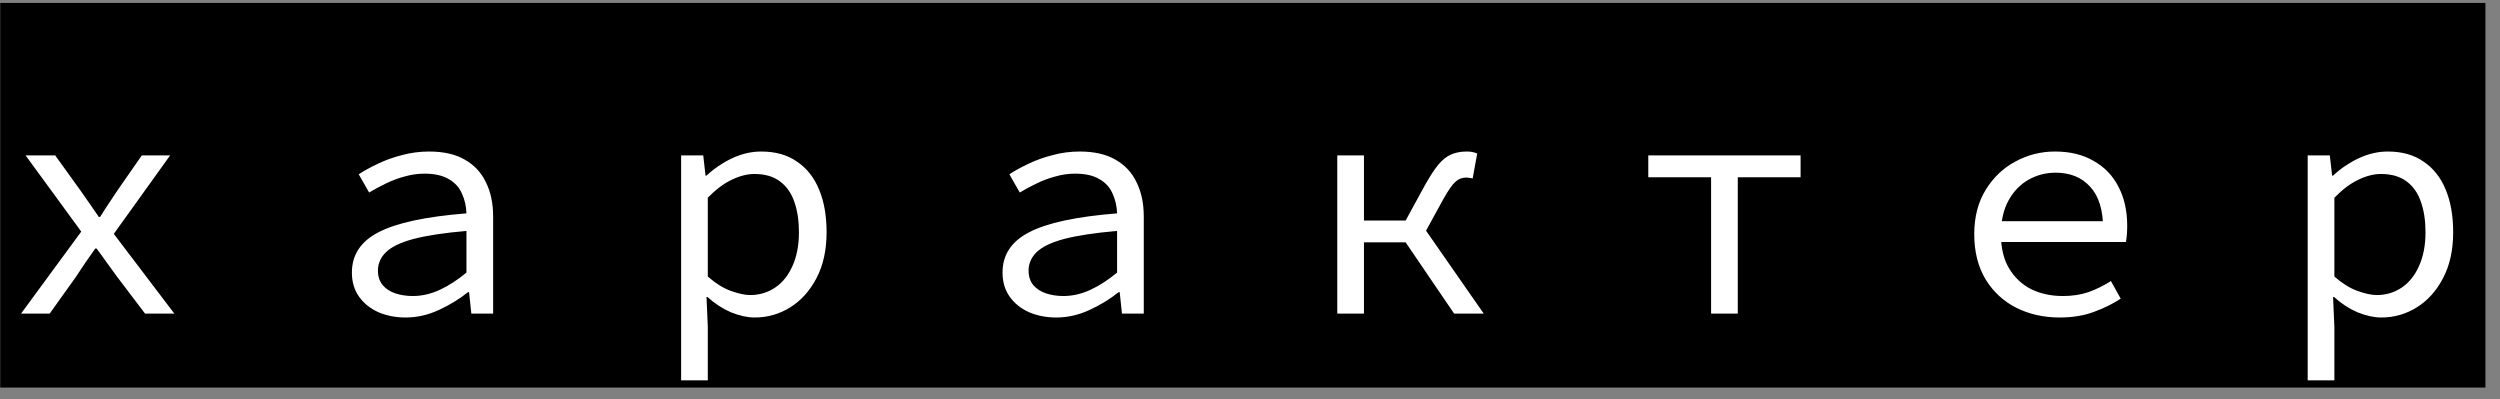
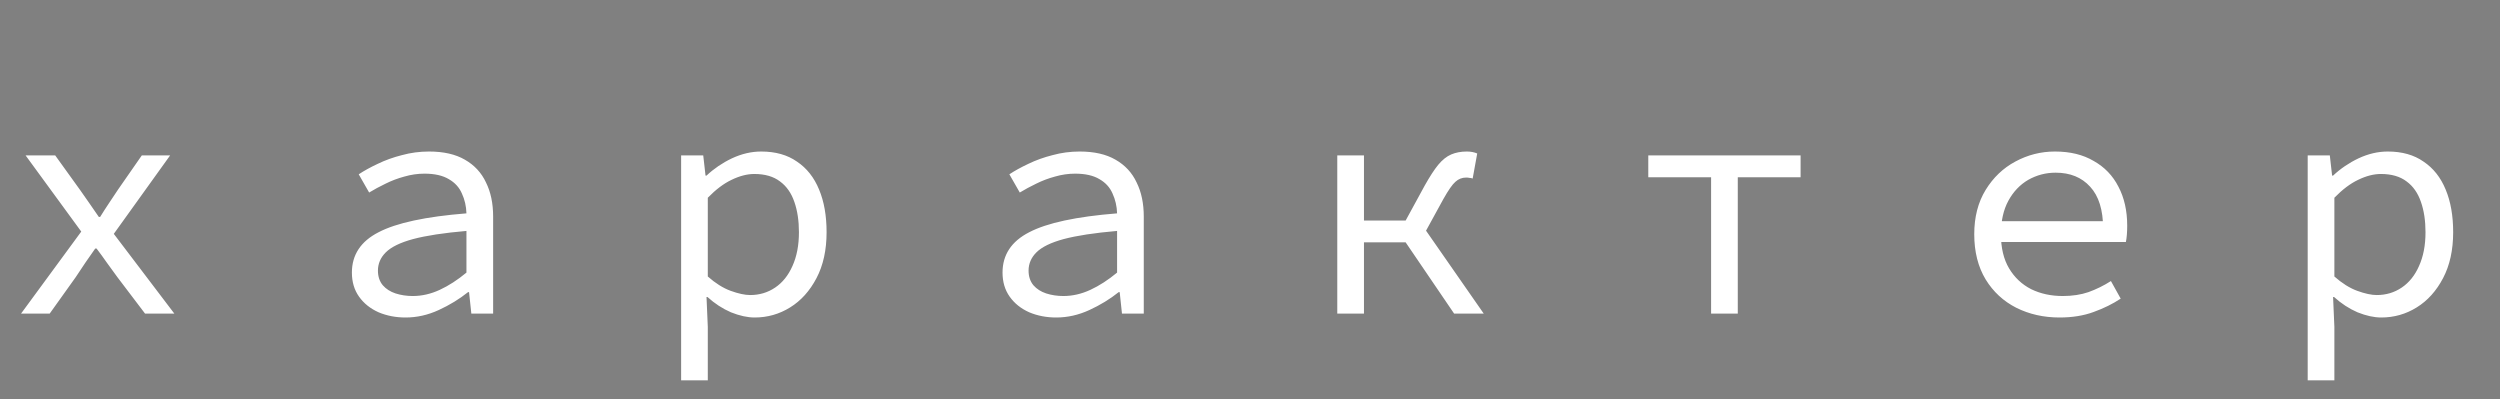
<svg xmlns="http://www.w3.org/2000/svg" width="169" height="27" viewBox="0 0 169 27" fill="none">
  <rect x="0" y="0" width="169" height="27" fill="#808080" stroke="none" />
-   <rect width="168" height="26" transform="translate(0.015 0.199)" fill="black" />
  <path d="M1.423 21.199L5.493 15.655L1.731 10.507H3.733L5.427 12.861C5.617 13.14 5.823 13.433 6.043 13.741C6.263 14.049 6.475 14.357 6.681 14.665H6.769C6.959 14.357 7.157 14.049 7.363 13.741C7.583 13.419 7.788 13.111 7.979 12.817L9.585 10.507H11.499L7.693 15.809L11.785 21.199H9.805L7.935 18.735C7.715 18.427 7.48 18.105 7.231 17.767C6.996 17.43 6.761 17.107 6.527 16.799H6.439C6.219 17.107 5.999 17.423 5.779 17.745C5.559 18.068 5.339 18.398 5.119 18.735L3.359 21.199H1.423ZM27.418 21.463C26.758 21.463 26.149 21.346 25.592 21.111C25.035 20.862 24.595 20.51 24.272 20.055C23.949 19.601 23.788 19.058 23.788 18.427C23.788 17.225 24.389 16.315 25.592 15.699C26.795 15.069 28.775 14.643 31.532 14.423C31.517 13.939 31.415 13.492 31.224 13.081C31.048 12.671 30.755 12.348 30.344 12.113C29.933 11.864 29.383 11.739 28.694 11.739C28.239 11.739 27.785 11.805 27.33 11.937C26.89 12.055 26.465 12.216 26.054 12.421C25.658 12.612 25.291 12.81 24.954 13.015L24.25 11.783C24.602 11.549 25.027 11.314 25.526 11.079C26.039 10.83 26.589 10.632 27.176 10.485C27.763 10.324 28.371 10.243 29.002 10.243C29.985 10.243 30.791 10.427 31.422 10.793C32.067 11.16 32.544 11.673 32.852 12.333C33.175 12.979 33.336 13.749 33.336 14.643V21.199H31.862L31.708 19.747H31.642C31.055 20.217 30.395 20.62 29.662 20.957C28.929 21.295 28.181 21.463 27.418 21.463ZM27.902 20.011C28.518 20.011 29.127 19.872 29.728 19.593C30.329 19.315 30.931 18.926 31.532 18.427V15.611C30.007 15.743 28.804 15.927 27.924 16.161C27.059 16.396 26.443 16.697 26.076 17.063C25.724 17.415 25.548 17.826 25.548 18.295C25.548 18.691 25.658 19.021 25.878 19.285C26.098 19.535 26.384 19.718 26.736 19.835C27.103 19.953 27.491 20.011 27.902 20.011ZM46.044 25.709V10.507H47.539L47.694 11.871H47.76C48.258 11.402 48.83 11.013 49.475 10.705C50.136 10.397 50.795 10.243 51.456 10.243C52.423 10.243 53.23 10.471 53.876 10.925C54.535 11.365 55.034 11.996 55.371 12.817C55.709 13.624 55.877 14.585 55.877 15.699C55.877 16.902 55.65 17.936 55.196 18.801C54.741 19.667 54.147 20.327 53.413 20.781C52.68 21.236 51.881 21.463 51.016 21.463C50.532 21.463 49.996 21.346 49.41 21.111C48.837 20.862 48.309 20.517 47.825 20.077H47.76L47.847 22.101V25.709H46.044ZM50.708 19.945C51.338 19.945 51.903 19.777 52.401 19.439C52.9 19.102 53.289 18.618 53.568 17.987C53.861 17.342 54.008 16.579 54.008 15.699C54.008 14.922 53.905 14.24 53.7 13.653C53.494 13.052 53.172 12.59 52.731 12.267C52.291 11.93 51.712 11.761 50.993 11.761C50.51 11.761 49.996 11.893 49.453 12.157C48.925 12.407 48.39 12.81 47.847 13.367V18.691C48.361 19.146 48.874 19.469 49.388 19.659C49.916 19.85 50.355 19.945 50.708 19.945ZM71.401 21.463C70.741 21.463 70.132 21.346 69.575 21.111C69.017 20.862 68.578 20.51 68.255 20.055C67.932 19.601 67.771 19.058 67.771 18.427C67.771 17.225 68.372 16.315 69.575 15.699C70.778 15.069 72.757 14.643 75.515 14.423C75.5 13.939 75.397 13.492 75.207 13.081C75.031 12.671 74.737 12.348 74.327 12.113C73.916 11.864 73.366 11.739 72.677 11.739C72.222 11.739 71.767 11.805 71.313 11.937C70.873 12.055 70.448 12.216 70.037 12.421C69.641 12.612 69.274 12.81 68.937 13.015L68.233 11.783C68.585 11.549 69.01 11.314 69.509 11.079C70.022 10.83 70.572 10.632 71.159 10.485C71.746 10.324 72.354 10.243 72.985 10.243C73.968 10.243 74.774 10.427 75.405 10.793C76.05 11.16 76.527 11.673 76.835 12.333C77.157 12.979 77.319 13.749 77.319 14.643V21.199H75.845L75.691 19.747H75.625C75.038 20.217 74.378 20.62 73.645 20.957C72.912 21.295 72.163 21.463 71.401 21.463ZM71.885 20.011C72.501 20.011 73.109 19.872 73.711 19.593C74.312 19.315 74.913 18.926 75.515 18.427V15.611C73.99 15.743 72.787 15.927 71.907 16.161C71.041 16.396 70.425 16.697 70.059 17.063C69.707 17.415 69.531 17.826 69.531 18.295C69.531 18.691 69.641 19.021 69.861 19.285C70.081 19.535 70.367 19.718 70.719 19.835C71.085 19.953 71.474 20.011 71.885 20.011ZM90.4 21.199V10.507H92.204V14.907H95.922L100.3 21.199H98.298L95.02 16.381H92.204V21.199H90.4ZM96.186 15.985L94.602 15.677L96.318 12.531C96.656 11.93 96.956 11.468 97.22 11.145C97.499 10.808 97.792 10.573 98.1 10.441C98.408 10.309 98.76 10.243 99.156 10.243C99.42 10.243 99.655 10.287 99.86 10.375L99.552 12.069C99.479 12.04 99.406 12.025 99.332 12.025C99.274 12.011 99.2 12.003 99.112 12.003C98.834 12.003 98.592 12.099 98.386 12.289C98.181 12.465 97.91 12.854 97.572 13.455L96.186 15.985ZM115.67 21.199V11.981H111.424V10.507H121.72V11.981H117.474V21.199H115.67ZM139.223 21.463C138.152 21.463 137.177 21.243 136.297 20.803C135.432 20.363 134.742 19.725 134.229 18.889C133.716 18.039 133.459 17.019 133.459 15.831C133.459 14.673 133.716 13.675 134.229 12.839C134.742 12.003 135.41 11.365 136.231 10.925C137.067 10.471 137.962 10.243 138.915 10.243C139.942 10.243 140.814 10.456 141.533 10.881C142.266 11.292 142.824 11.871 143.205 12.619C143.601 13.367 143.799 14.247 143.799 15.259C143.799 15.465 143.792 15.663 143.777 15.853C143.762 16.044 143.74 16.213 143.711 16.359H134.669V14.951H142.633L142.171 15.457C142.171 14.196 141.878 13.25 141.291 12.619C140.719 11.989 139.942 11.673 138.959 11.673C138.299 11.673 137.683 11.835 137.111 12.157C136.554 12.48 136.106 12.949 135.769 13.565C135.432 14.181 135.263 14.937 135.263 15.831C135.263 16.755 135.446 17.525 135.813 18.141C136.18 18.757 136.678 19.227 137.309 19.549C137.94 19.857 138.651 20.011 139.443 20.011C140.088 20.011 140.668 19.923 141.181 19.747C141.709 19.557 142.215 19.307 142.699 18.999L143.359 20.187C142.831 20.539 142.222 20.84 141.533 21.089C140.858 21.339 140.088 21.463 139.223 21.463ZM156 25.709V10.507H157.496L157.65 11.871H157.716C158.215 11.402 158.787 11.013 159.432 10.705C160.092 10.397 160.752 10.243 161.412 10.243C162.38 10.243 163.187 10.471 163.832 10.925C164.492 11.365 164.991 11.996 165.328 12.817C165.666 13.624 165.834 14.585 165.834 15.699C165.834 16.902 165.607 17.936 165.152 18.801C164.698 19.667 164.104 20.327 163.37 20.781C162.637 21.236 161.838 21.463 160.972 21.463C160.488 21.463 159.953 21.346 159.366 21.111C158.794 20.862 158.266 20.517 157.782 20.077H157.716L157.804 22.101V25.709H156ZM160.664 19.945C161.295 19.945 161.86 19.777 162.358 19.439C162.857 19.102 163.246 18.618 163.524 17.987C163.818 17.342 163.964 16.579 163.964 15.699C163.964 14.922 163.862 14.24 163.656 13.653C163.451 13.052 163.128 12.59 162.688 12.267C162.248 11.93 161.669 11.761 160.95 11.761C160.466 11.761 159.953 11.893 159.41 12.157C158.882 12.407 158.347 12.81 157.804 13.367V18.691C158.318 19.146 158.831 19.469 159.344 19.659C159.872 19.85 160.312 19.945 160.664 19.945Z" fill="white" />
</svg>